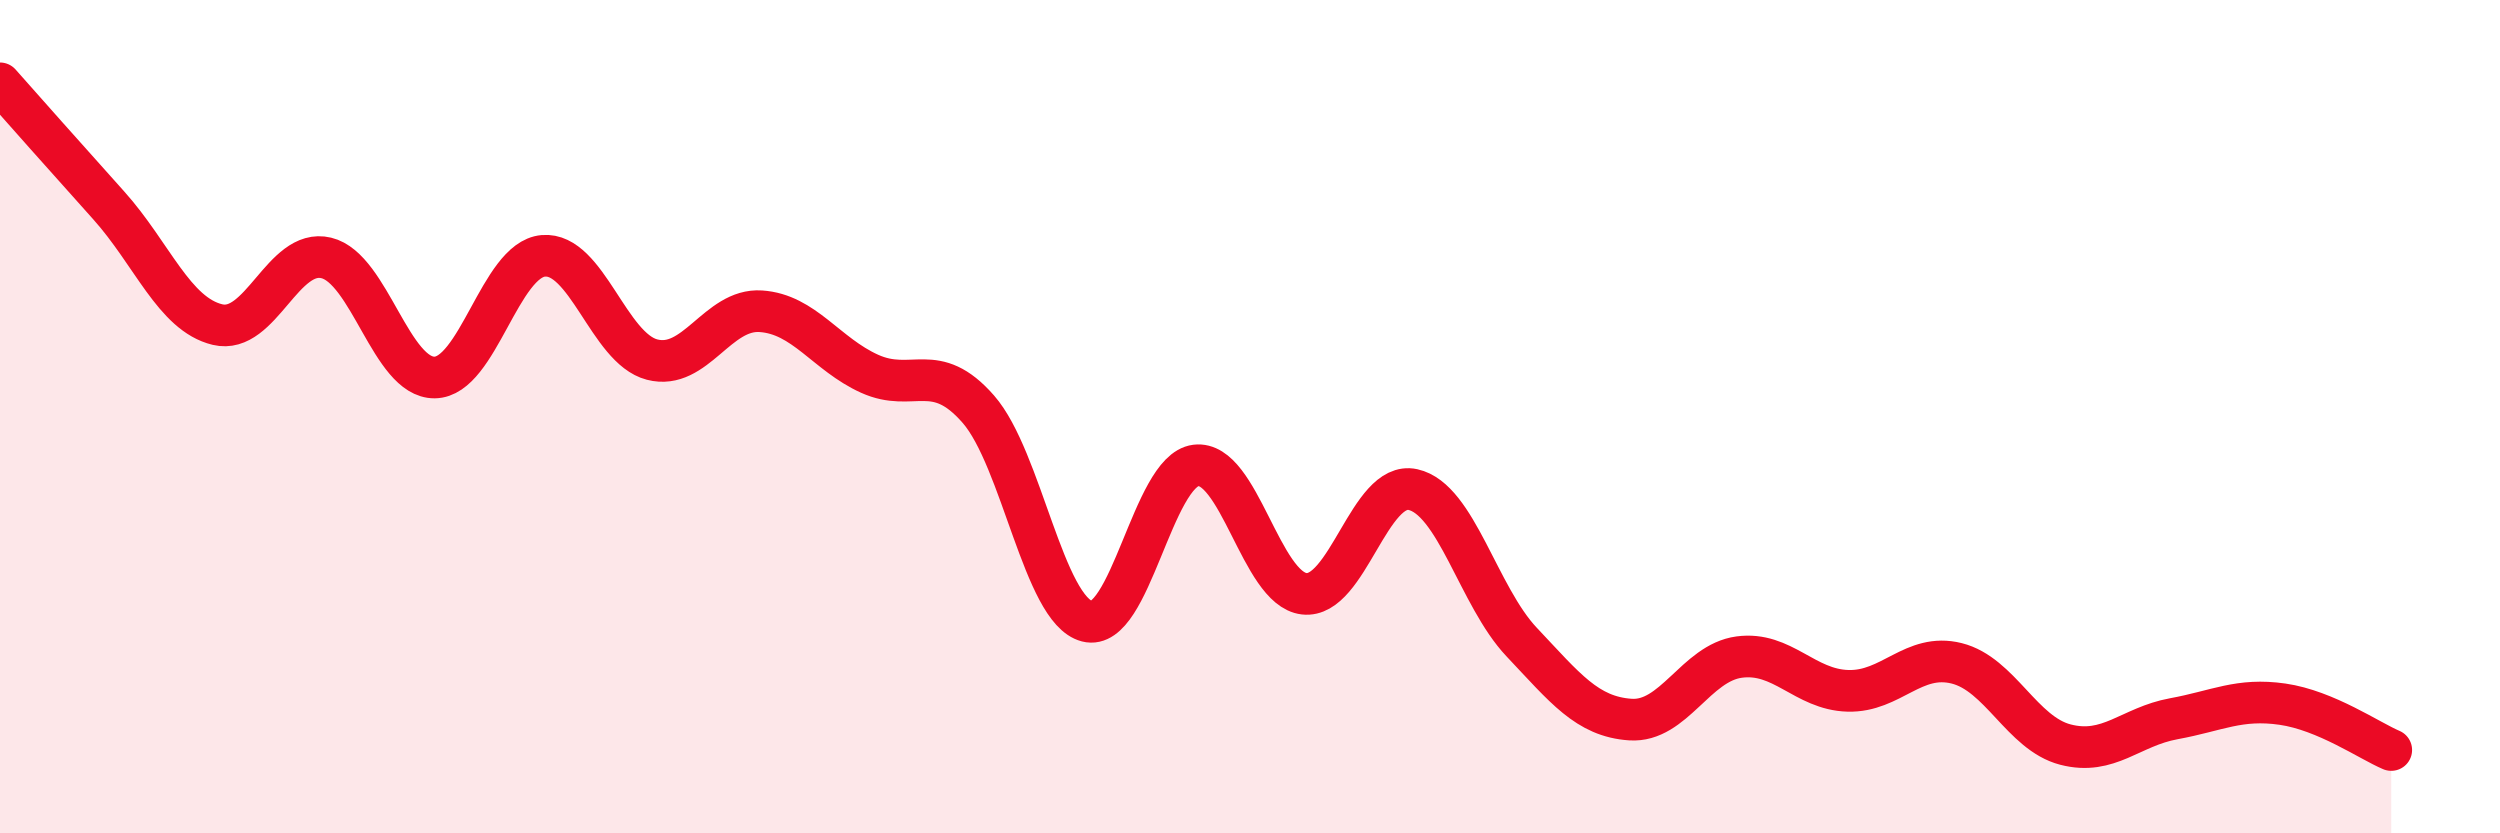
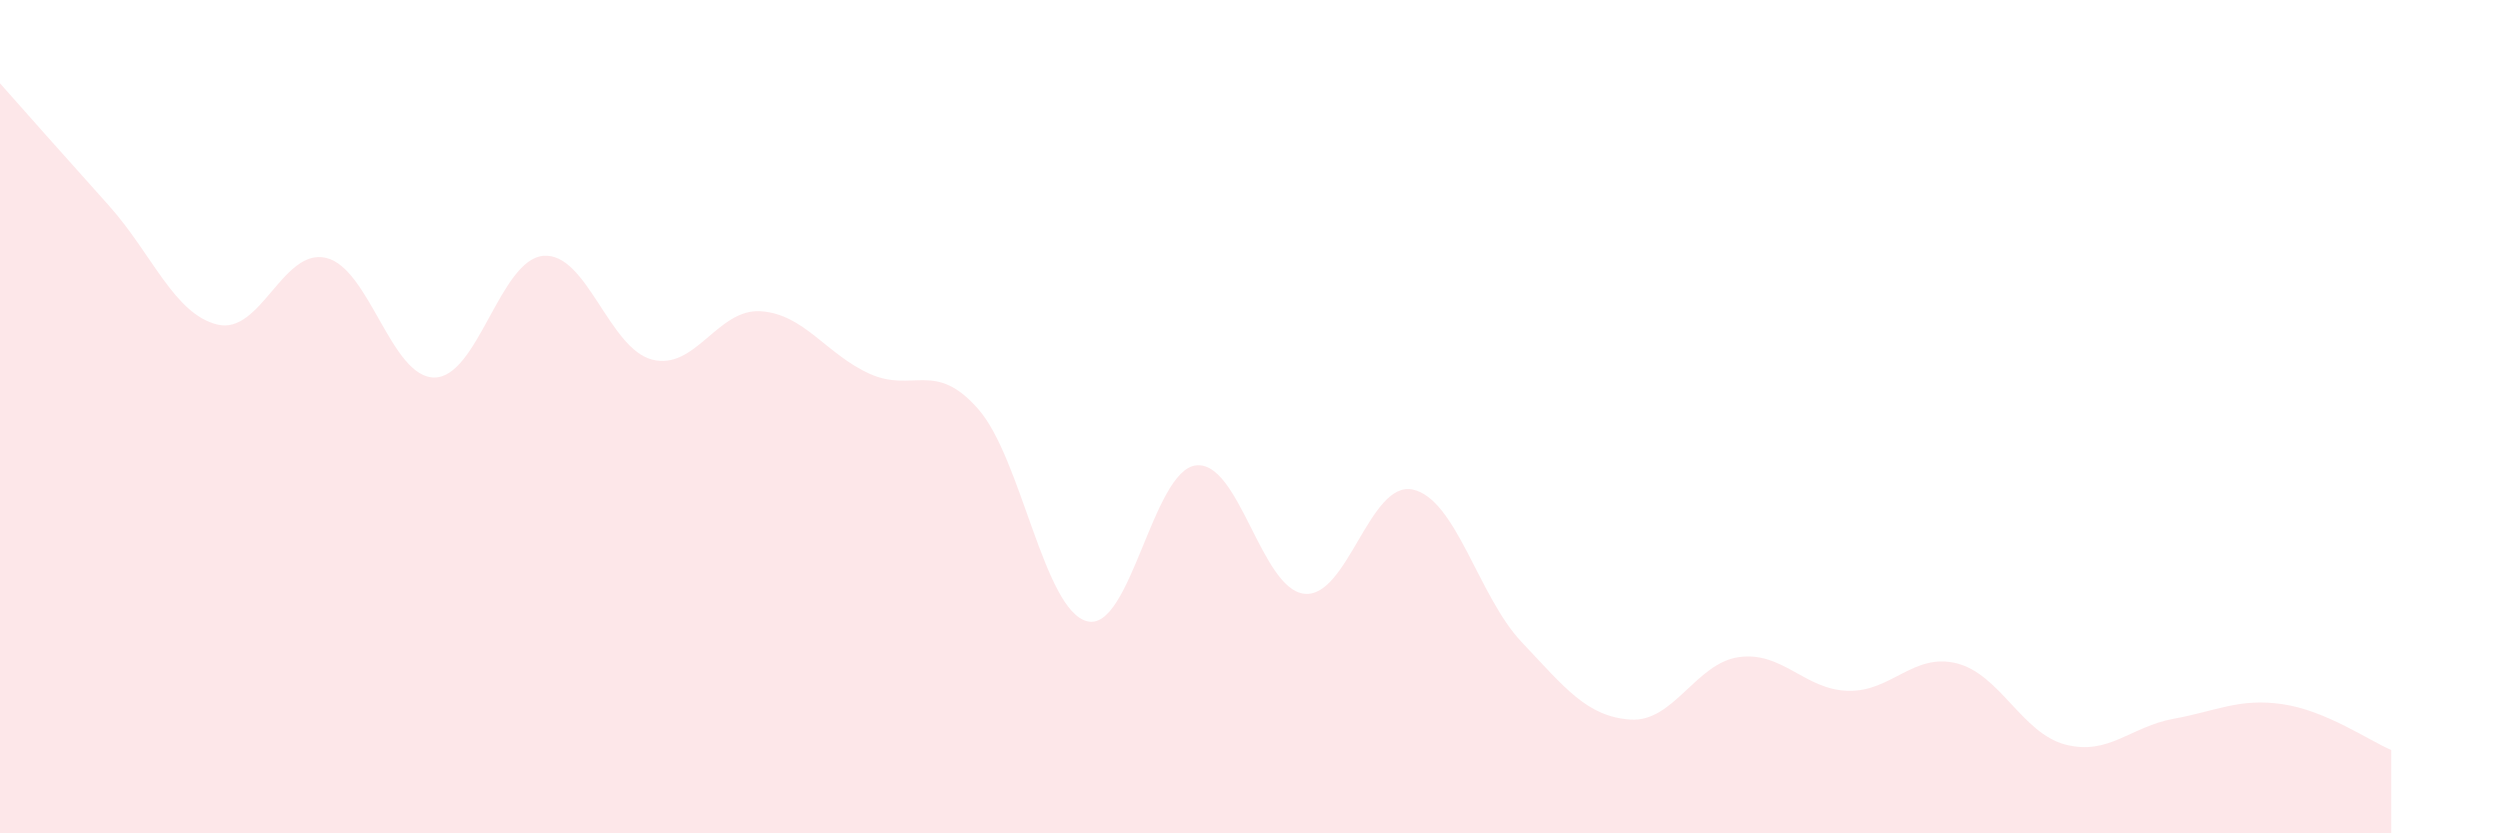
<svg xmlns="http://www.w3.org/2000/svg" width="60" height="20" viewBox="0 0 60 20">
  <path d="M 0,2 C 0.52,2.59 1.57,3.77 2.61,4.93 C 3.65,6.09 4.18,7.54 5.22,7.79 C 6.26,8.04 6.79,5.94 7.83,6.19 C 8.87,6.44 9.39,9.07 10.43,9.06 C 11.47,9.05 12,6.23 13.04,6.14 C 14.08,6.05 14.61,8.36 15.65,8.63 C 16.69,8.9 17.22,7.4 18.26,7.47 C 19.3,7.54 19.83,8.5 20.87,8.97 C 21.91,9.44 22.44,8.63 23.48,9.82 C 24.52,11.01 25.05,14.64 26.09,14.91 C 27.13,15.18 27.66,11.3 28.7,11.17 C 29.74,11.04 30.26,14.13 31.3,14.25 C 32.34,14.37 32.87,11.52 33.91,11.75 C 34.95,11.98 35.48,14.31 36.52,15.41 C 37.56,16.51 38.09,17.2 39.13,17.27 C 40.17,17.34 40.7,15.91 41.74,15.77 C 42.78,15.63 43.31,16.55 44.35,16.58 C 45.39,16.61 45.92,15.66 46.96,15.92 C 48,16.18 48.53,17.6 49.57,17.87 C 50.61,18.14 51.13,17.44 52.17,17.25 C 53.21,17.06 53.74,16.75 54.78,16.9 C 55.82,17.05 56.87,17.78 57.39,18L57.39 20L0 20Z" fill="#EB0A25" opacity="0.1" stroke-linecap="round" stroke-linejoin="round" />
-   <path d="M 0,2 C 0.52,2.59 1.57,3.77 2.61,4.93 C 3.65,6.09 4.18,7.54 5.22,7.79 C 6.26,8.04 6.79,5.94 7.83,6.19 C 8.87,6.44 9.39,9.07 10.43,9.06 C 11.47,9.05 12,6.23 13.04,6.14 C 14.08,6.05 14.61,8.36 15.65,8.63 C 16.69,8.9 17.22,7.4 18.26,7.47 C 19.3,7.54 19.83,8.5 20.87,8.97 C 21.91,9.44 22.44,8.63 23.48,9.82 C 24.52,11.01 25.05,14.64 26.09,14.91 C 27.13,15.18 27.66,11.3 28.7,11.17 C 29.74,11.04 30.26,14.13 31.3,14.25 C 32.34,14.37 32.87,11.52 33.91,11.75 C 34.95,11.98 35.48,14.31 36.52,15.41 C 37.56,16.51 38.09,17.2 39.13,17.27 C 40.17,17.34 40.7,15.91 41.74,15.77 C 42.78,15.63 43.31,16.55 44.35,16.58 C 45.39,16.61 45.92,15.66 46.96,15.92 C 48,16.18 48.53,17.6 49.57,17.87 C 50.61,18.14 51.13,17.44 52.17,17.25 C 53.21,17.06 53.74,16.75 54.78,16.9 C 55.82,17.05 56.87,17.78 57.39,18" stroke="#EB0A25" stroke-width="1" fill="none" stroke-linecap="round" stroke-linejoin="round" />
</svg>